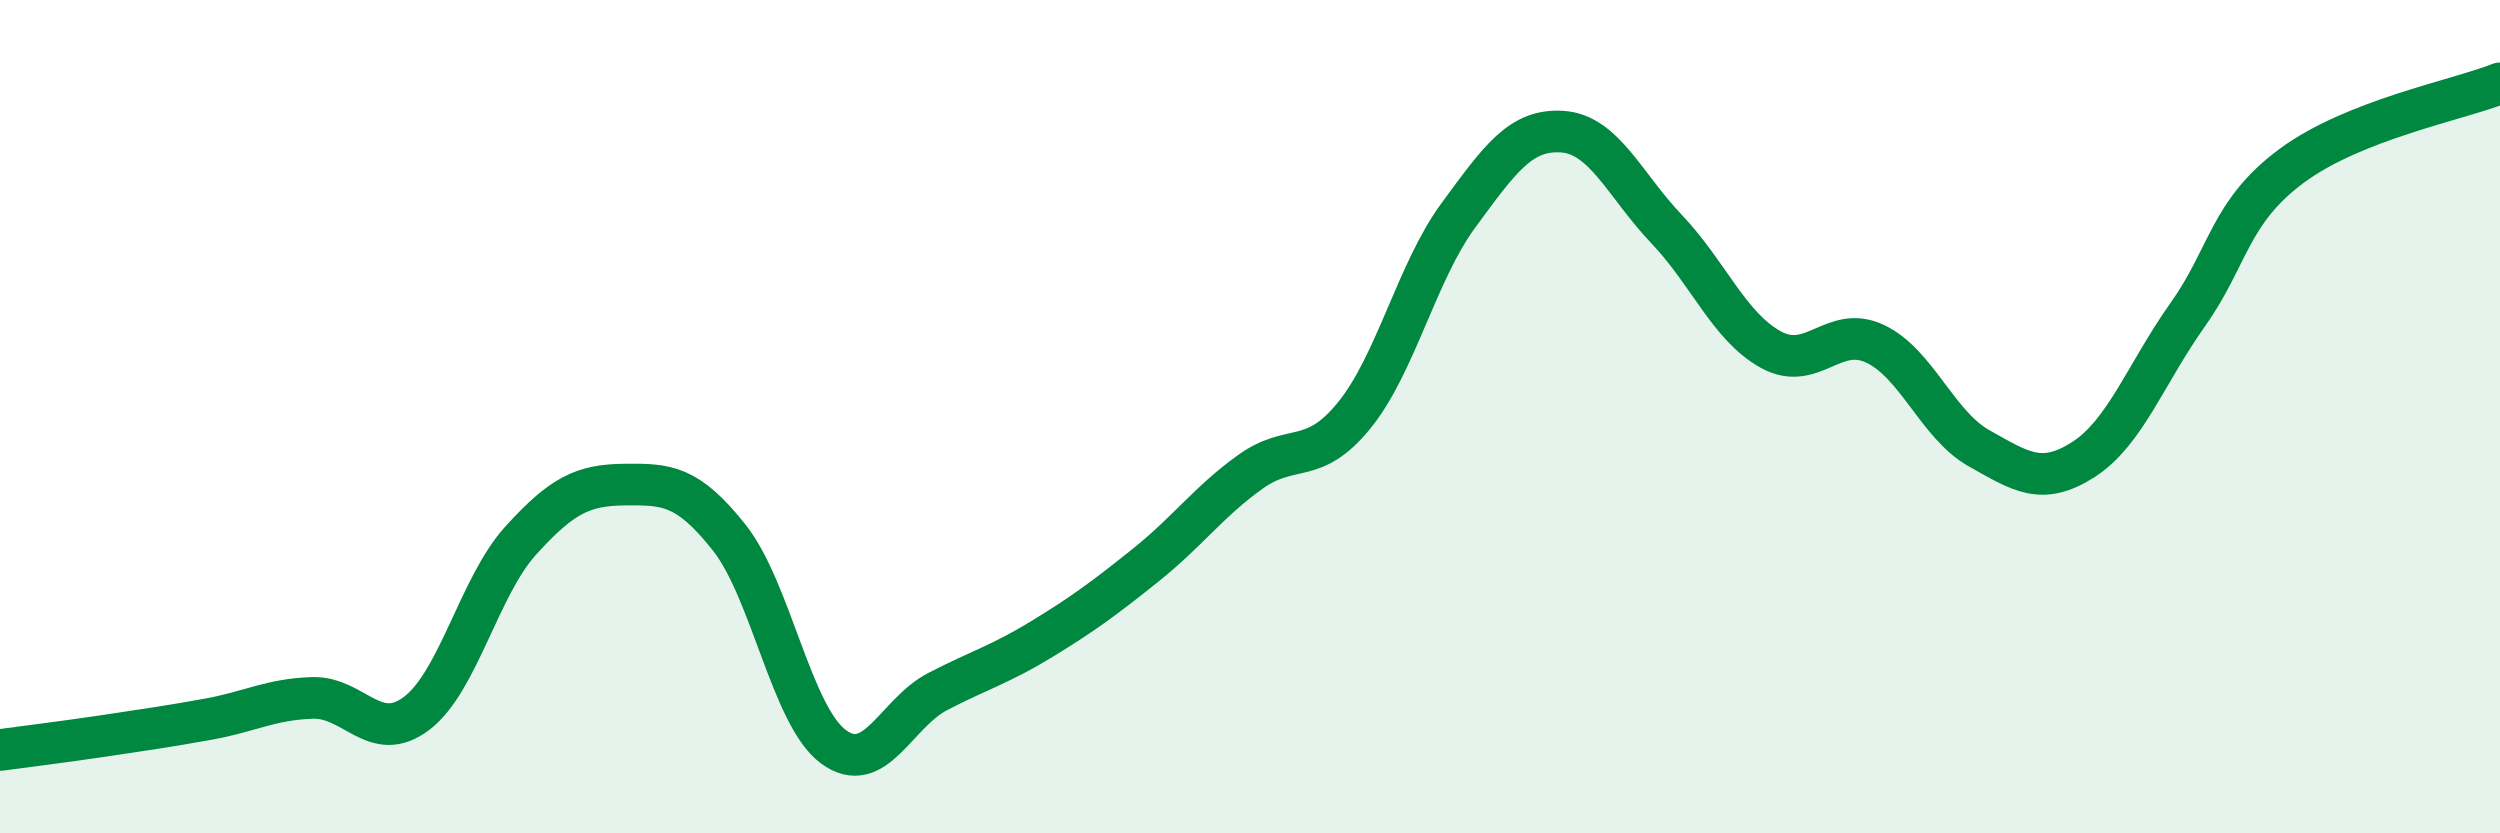
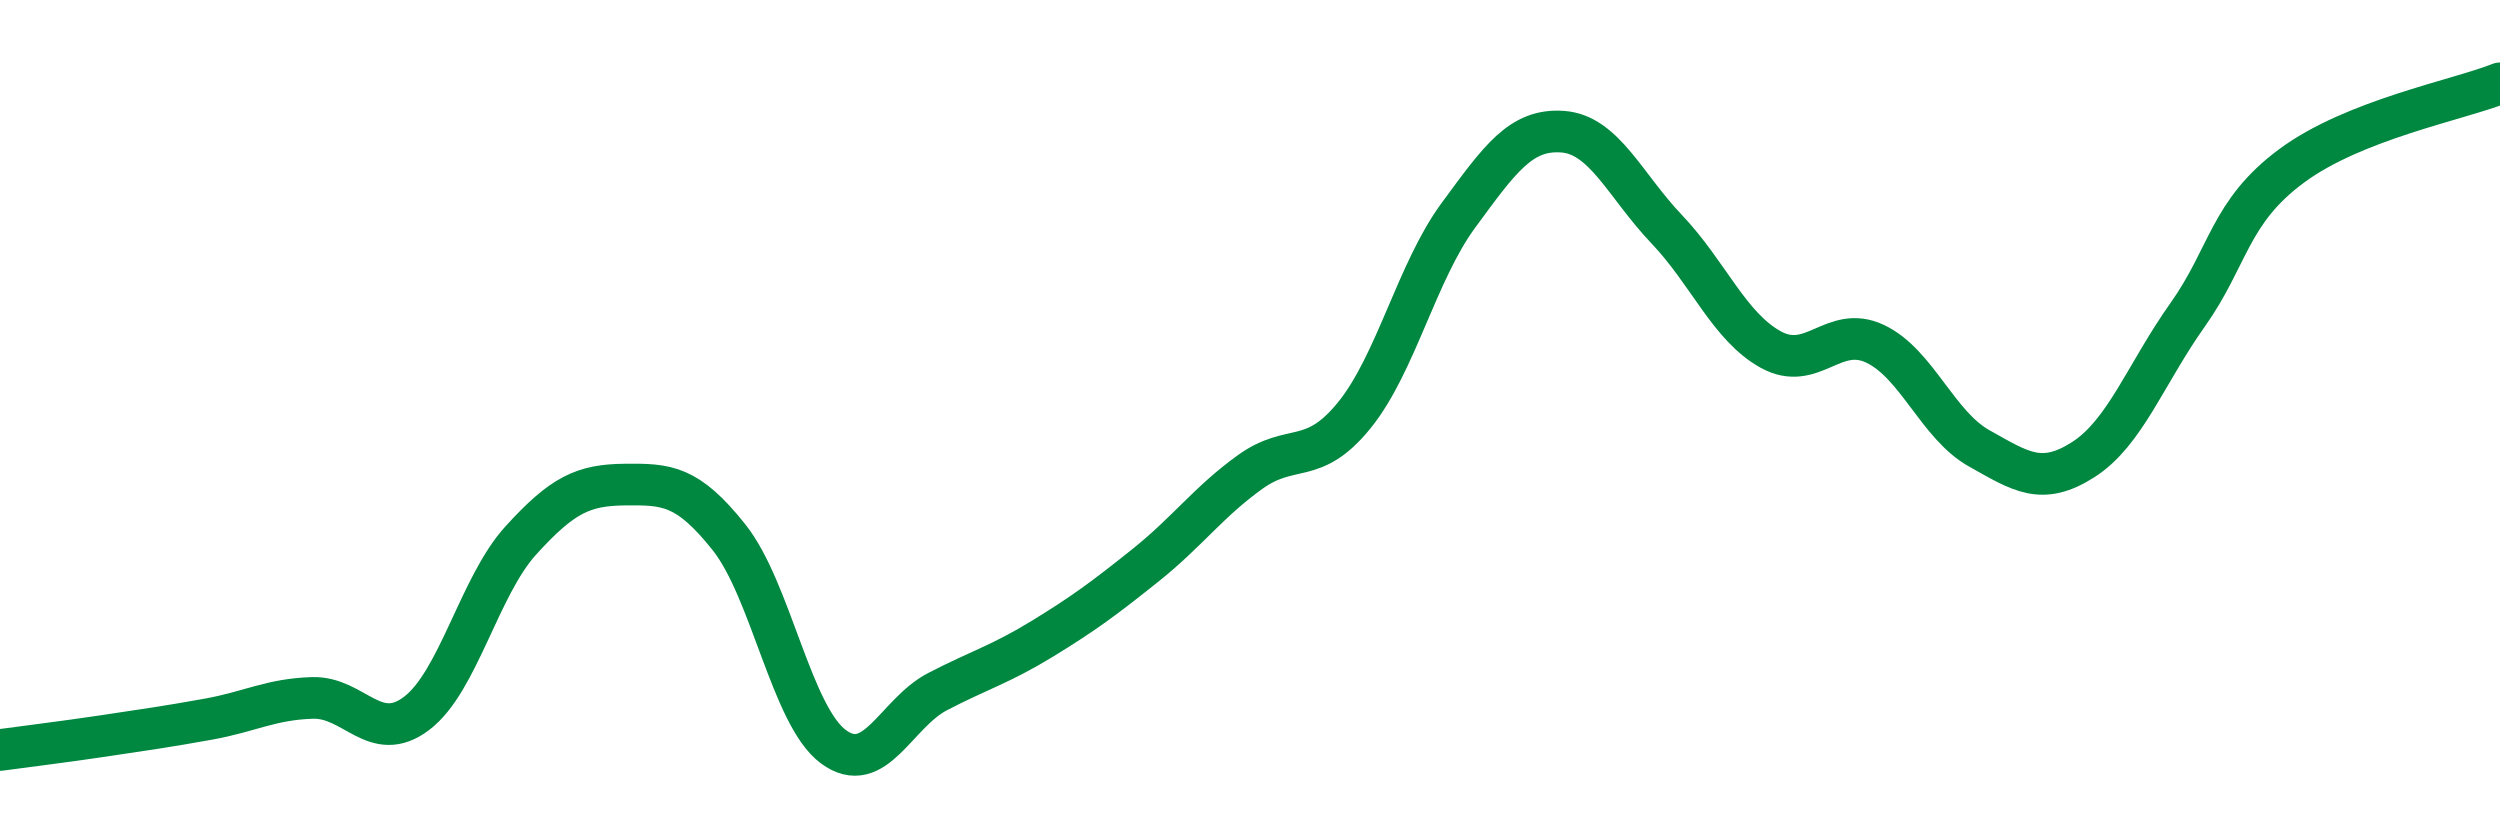
<svg xmlns="http://www.w3.org/2000/svg" width="60" height="20" viewBox="0 0 60 20">
-   <path d="M 0,18 C 0.5,17.93 1.5,17.81 2.5,17.66 C 3.5,17.51 4,17.44 5,17.26 C 6,17.08 6.5,16.78 7.5,16.75 C 8.5,16.72 9,17.88 10,17.12 C 11,16.36 11.5,14.07 12.5,12.97 C 13.5,11.87 14,11.64 15,11.63 C 16,11.62 16.5,11.64 17.5,12.9 C 18.5,14.16 19,17.18 20,17.92 C 21,18.66 21.5,17.12 22.5,16.6 C 23.5,16.08 24,15.95 25,15.34 C 26,14.73 26.5,14.36 27.5,13.56 C 28.5,12.76 29,12.05 30,11.33 C 31,10.61 31.5,11.2 32.5,9.97 C 33.5,8.74 34,6.53 35,5.17 C 36,3.81 36.5,3.09 37.5,3.16 C 38.5,3.23 39,4.45 40,5.5 C 41,6.55 41.5,7.84 42.5,8.39 C 43.5,8.94 44,7.78 45,8.25 C 46,8.72 46.5,10.2 47.5,10.76 C 48.5,11.32 49,11.67 50,11.03 C 51,10.39 51.5,8.97 52.5,7.56 C 53.5,6.15 53.5,5.09 55,3.98 C 56.5,2.87 59,2.4 60,2L60 20L0 20Z" fill="#008740" opacity="0.1" stroke-linecap="round" stroke-linejoin="round" />
  <path d="M 0,18 C 0.5,17.93 1.5,17.81 2.5,17.66 C 3.5,17.51 4,17.44 5,17.26 C 6,17.08 6.5,16.78 7.5,16.75 C 8.5,16.72 9,17.88 10,17.12 C 11,16.36 11.5,14.07 12.5,12.97 C 13.5,11.87 14,11.64 15,11.63 C 16,11.62 16.5,11.64 17.5,12.9 C 18.5,14.16 19,17.18 20,17.92 C 21,18.66 21.5,17.12 22.5,16.6 C 23.5,16.08 24,15.95 25,15.34 C 26,14.73 26.5,14.36 27.5,13.56 C 28.5,12.76 29,12.05 30,11.33 C 31,10.61 31.5,11.2 32.5,9.97 C 33.5,8.74 34,6.53 35,5.17 C 36,3.81 36.5,3.09 37.5,3.16 C 38.5,3.23 39,4.45 40,5.5 C 41,6.55 41.5,7.84 42.5,8.39 C 43.5,8.94 44,7.78 45,8.25 C 46,8.72 46.5,10.2 47.5,10.76 C 48.5,11.32 49,11.67 50,11.03 C 51,10.39 51.5,8.97 52.5,7.56 C 53.5,6.15 53.5,5.09 55,3.98 C 56.5,2.87 59,2.4 60,2" stroke="#008740" stroke-width="1" fill="none" stroke-linecap="round" stroke-linejoin="round" />
</svg>